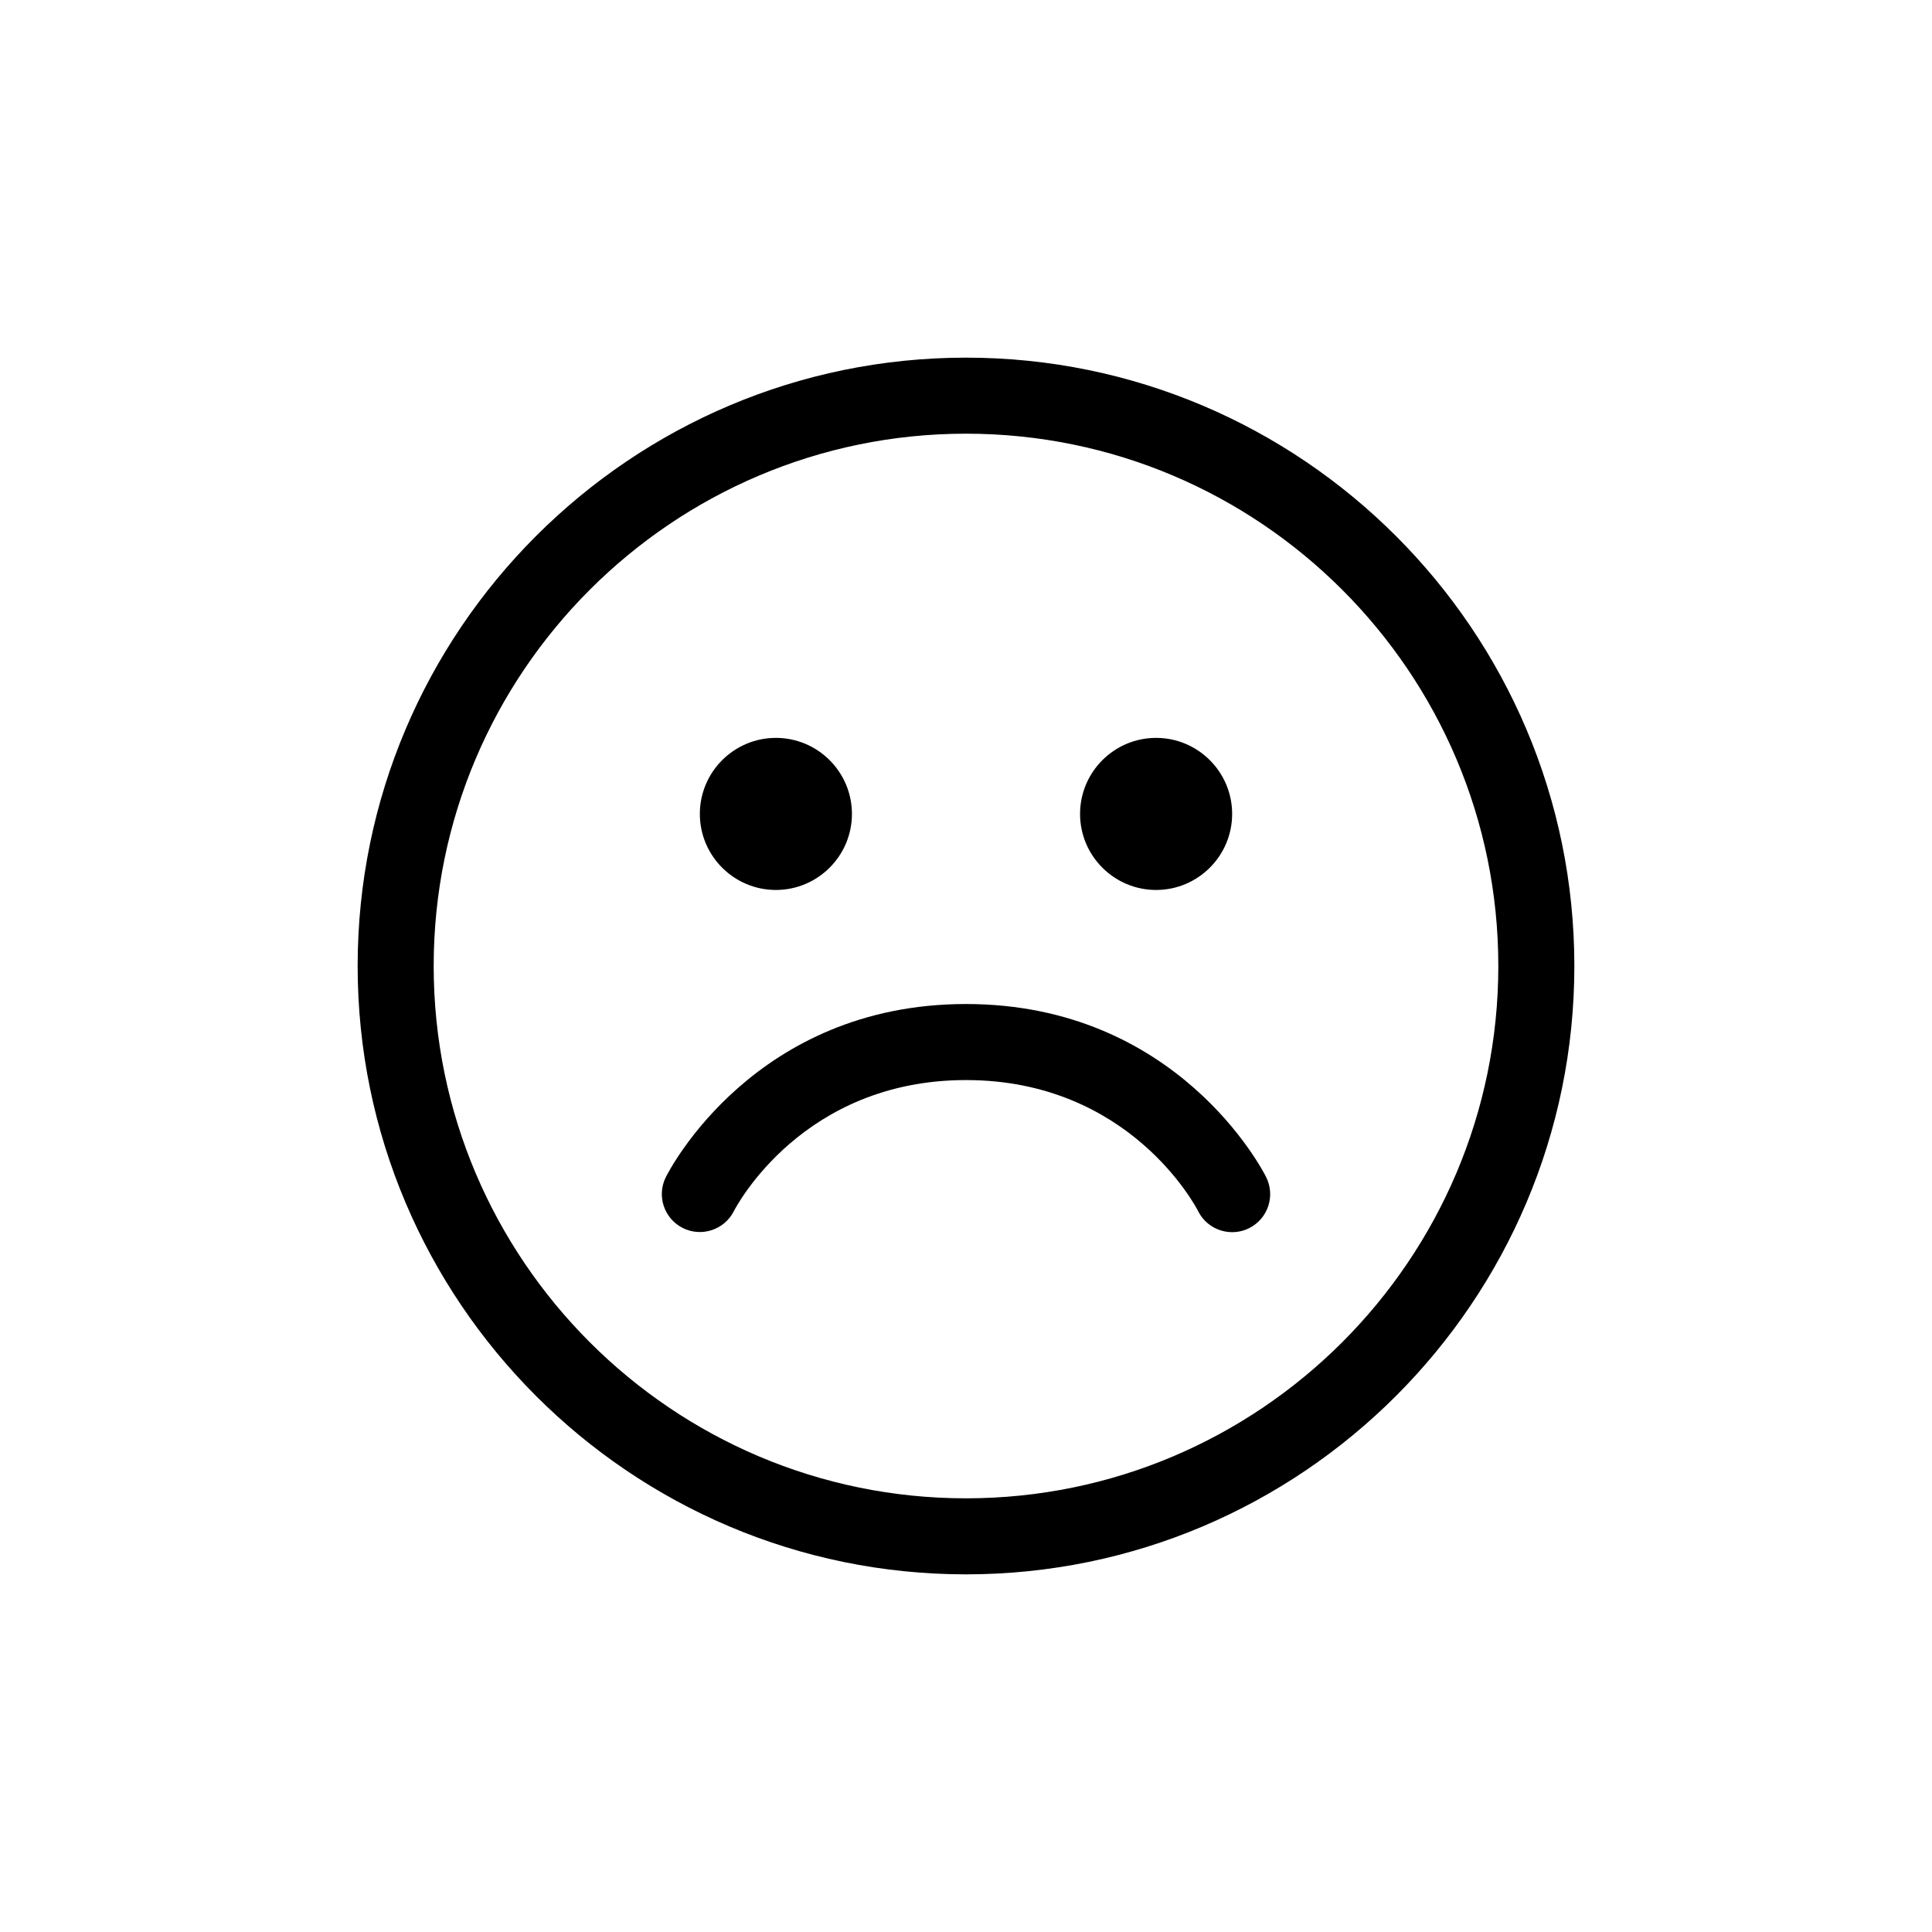
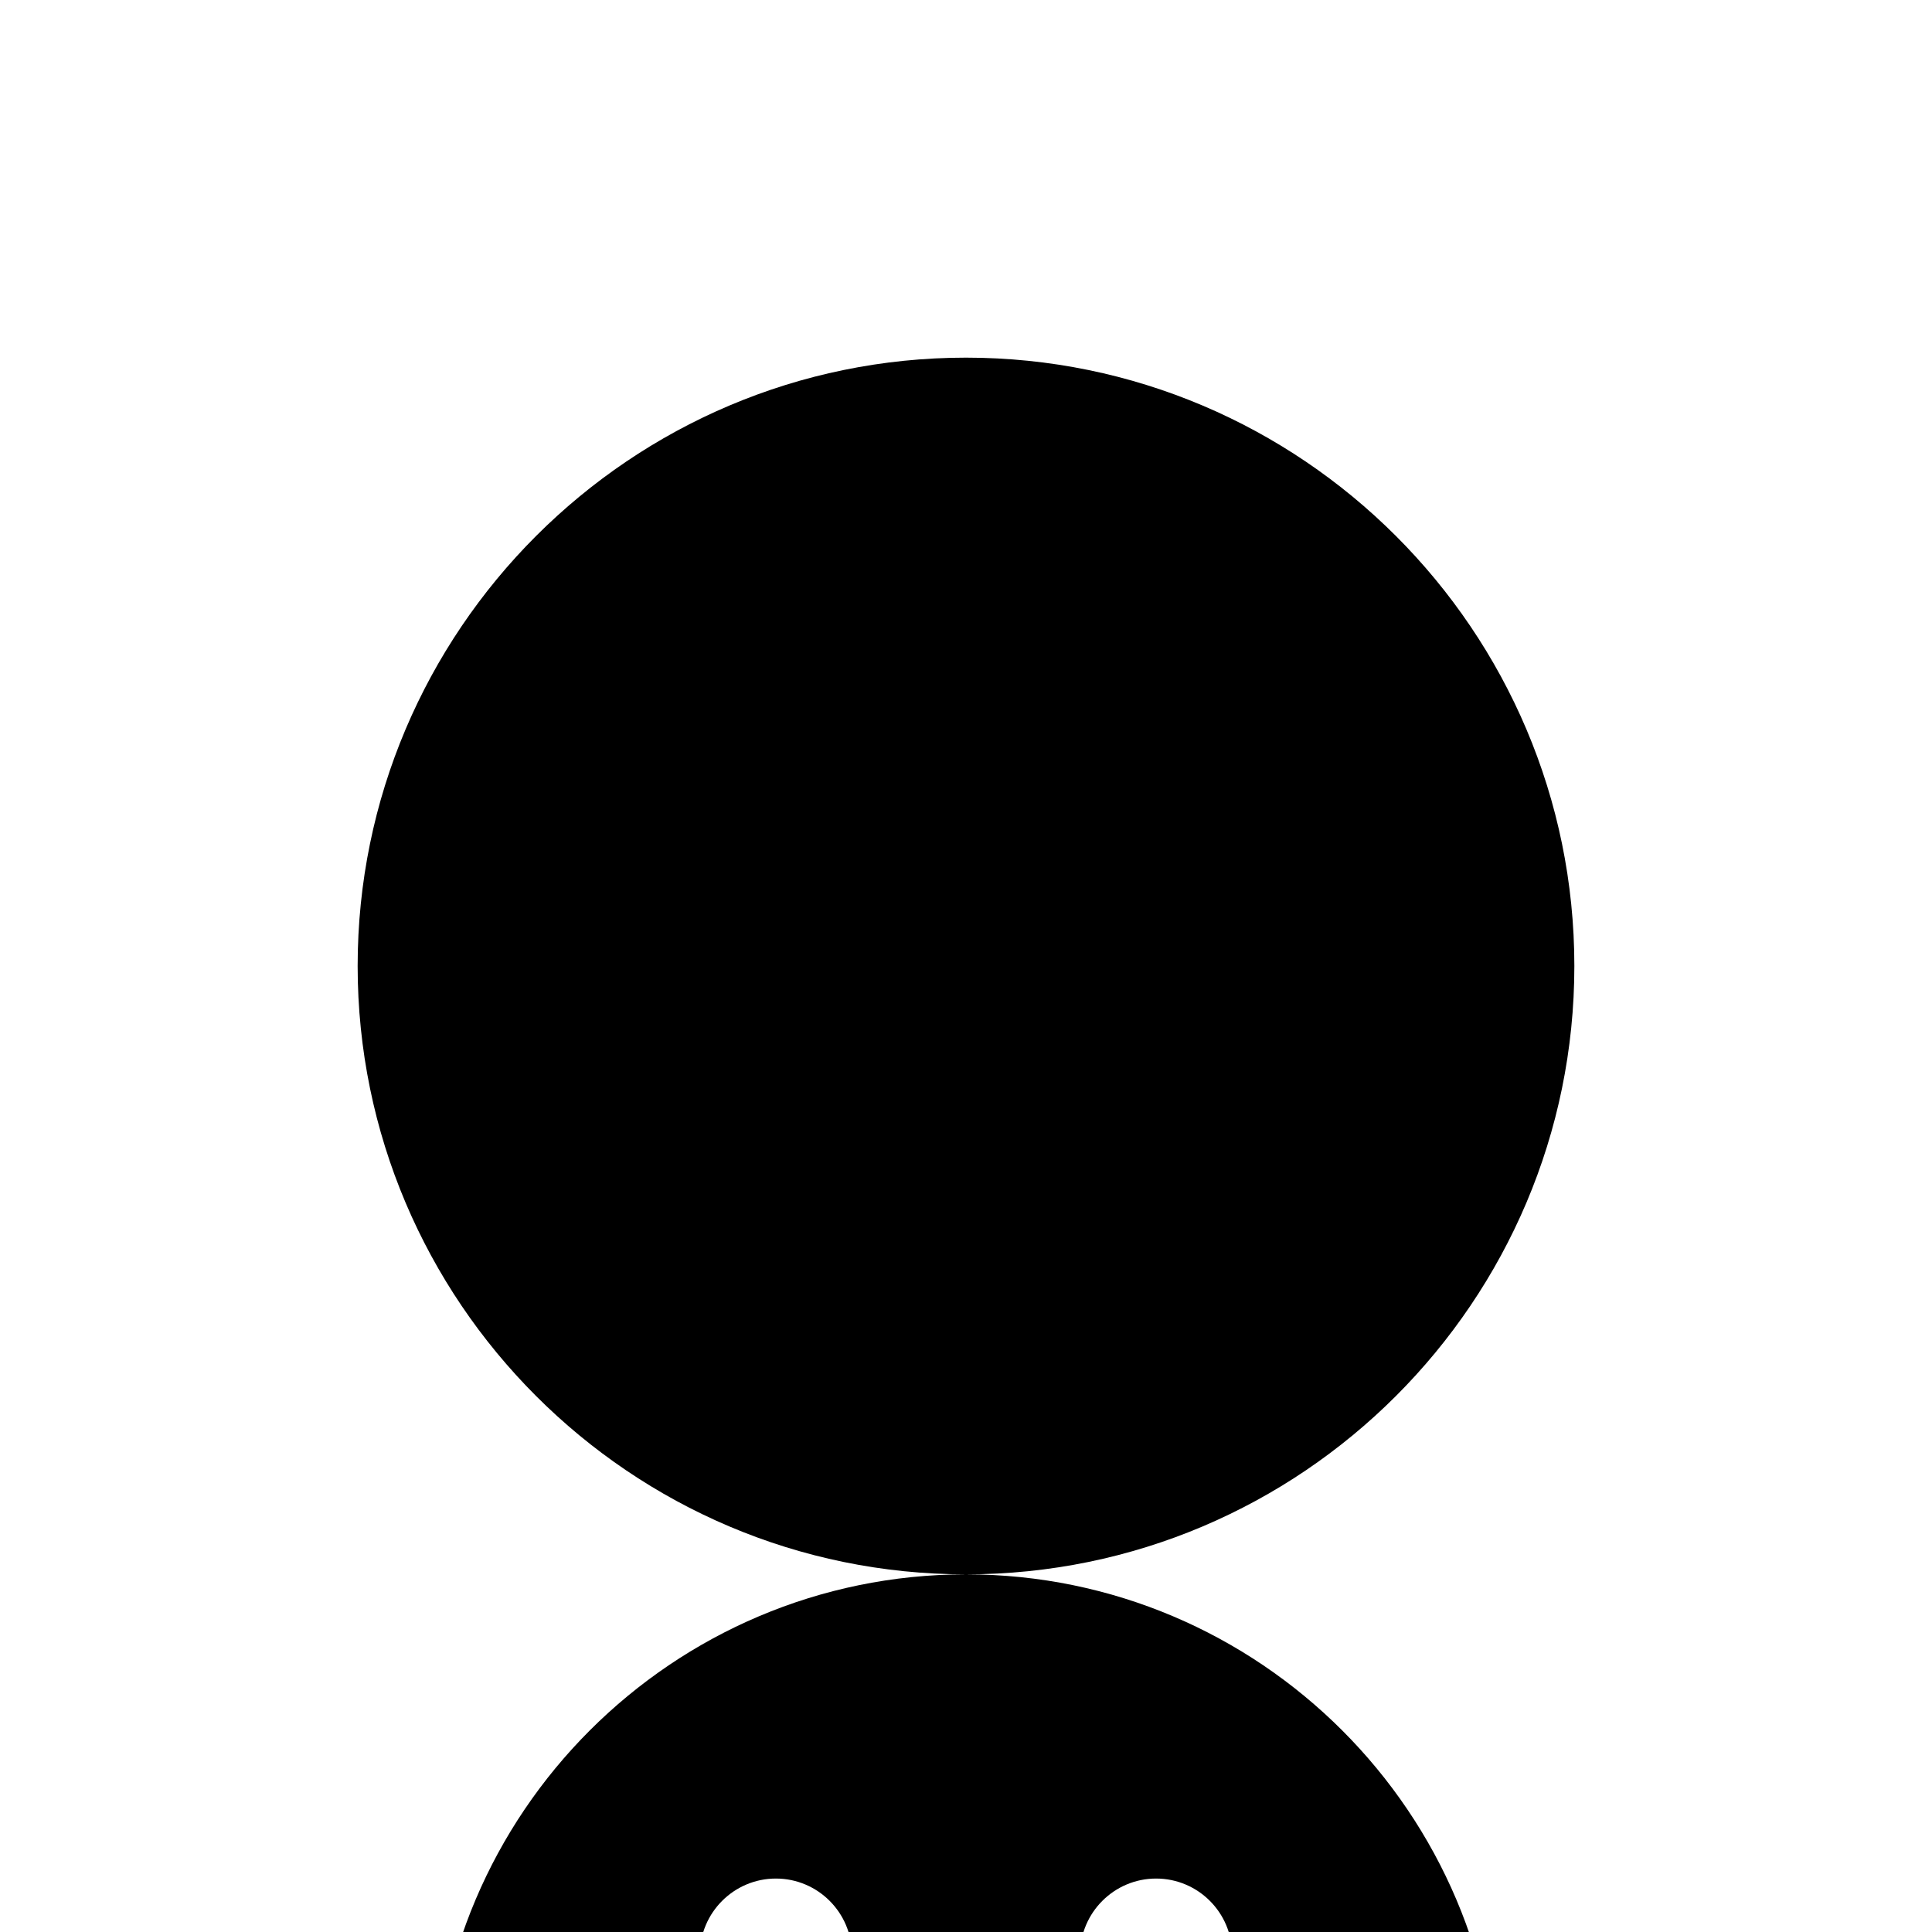
<svg xmlns="http://www.w3.org/2000/svg" fill="#000000" width="800px" height="800px" version="1.1" viewBox="144 144 512 512">
-   <path d="m400 561.22c-88.898 0-161.22-72.32-161.22-161.22s72.32-161.22 161.22-161.22 161.22 72.32 161.22 161.22c0 88.895-72.324 161.22-161.22 161.22zm0-302.29c-77.781 0-141.07 63.285-141.07 141.07s63.285 141.07 141.07 141.07 141.07-63.285 141.07-141.07c0-77.785-63.285-141.07-141.07-141.07zm75.039 210.54c4.977-2.488 6.996-8.539 4.508-13.523-0.938-1.871-23.586-45.871-79.547-45.871-55.965 0-78.609 43.996-79.547 45.871-2.481 4.957-0.473 10.973 4.473 13.477 4.957 2.492 11.004 0.52 13.531-4.418 0.727-1.418 18.316-34.777 61.543-34.777s60.816 33.355 61.52 34.738c1.77 3.531 5.324 5.57 9.023 5.566 1.512 0 3.047-0.336 4.496-1.062zm-24.66-89.621c-11.113 0-20.152-9.039-20.152-20.152 0-11.113 9.039-20.152 20.152-20.152 11.113 0 20.152 9.039 20.152 20.152 0 11.113-9.039 20.152-20.152 20.152zm-100.76 0c-11.113 0-20.152-9.039-20.152-20.152 0-11.113 9.039-20.152 20.152-20.152 11.113 0 20.152 9.039 20.152 20.152 0 11.113-9.039 20.152-20.152 20.152z" />
+   <path d="m400 561.22c-88.898 0-161.22-72.32-161.22-161.22s72.32-161.22 161.22-161.22 161.22 72.32 161.22 161.22c0 88.895-72.324 161.22-161.22 161.22zc-77.781 0-141.07 63.285-141.07 141.07s63.285 141.07 141.07 141.07 141.07-63.285 141.07-141.07c0-77.785-63.285-141.07-141.07-141.07zm75.039 210.54c4.977-2.488 6.996-8.539 4.508-13.523-0.938-1.871-23.586-45.871-79.547-45.871-55.965 0-78.609 43.996-79.547 45.871-2.481 4.957-0.473 10.973 4.473 13.477 4.957 2.492 11.004 0.52 13.531-4.418 0.727-1.418 18.316-34.777 61.543-34.777s60.816 33.355 61.52 34.738c1.77 3.531 5.324 5.57 9.023 5.566 1.512 0 3.047-0.336 4.496-1.062zm-24.66-89.621c-11.113 0-20.152-9.039-20.152-20.152 0-11.113 9.039-20.152 20.152-20.152 11.113 0 20.152 9.039 20.152 20.152 0 11.113-9.039 20.152-20.152 20.152zm-100.76 0c-11.113 0-20.152-9.039-20.152-20.152 0-11.113 9.039-20.152 20.152-20.152 11.113 0 20.152 9.039 20.152 20.152 0 11.113-9.039 20.152-20.152 20.152z" />
</svg>